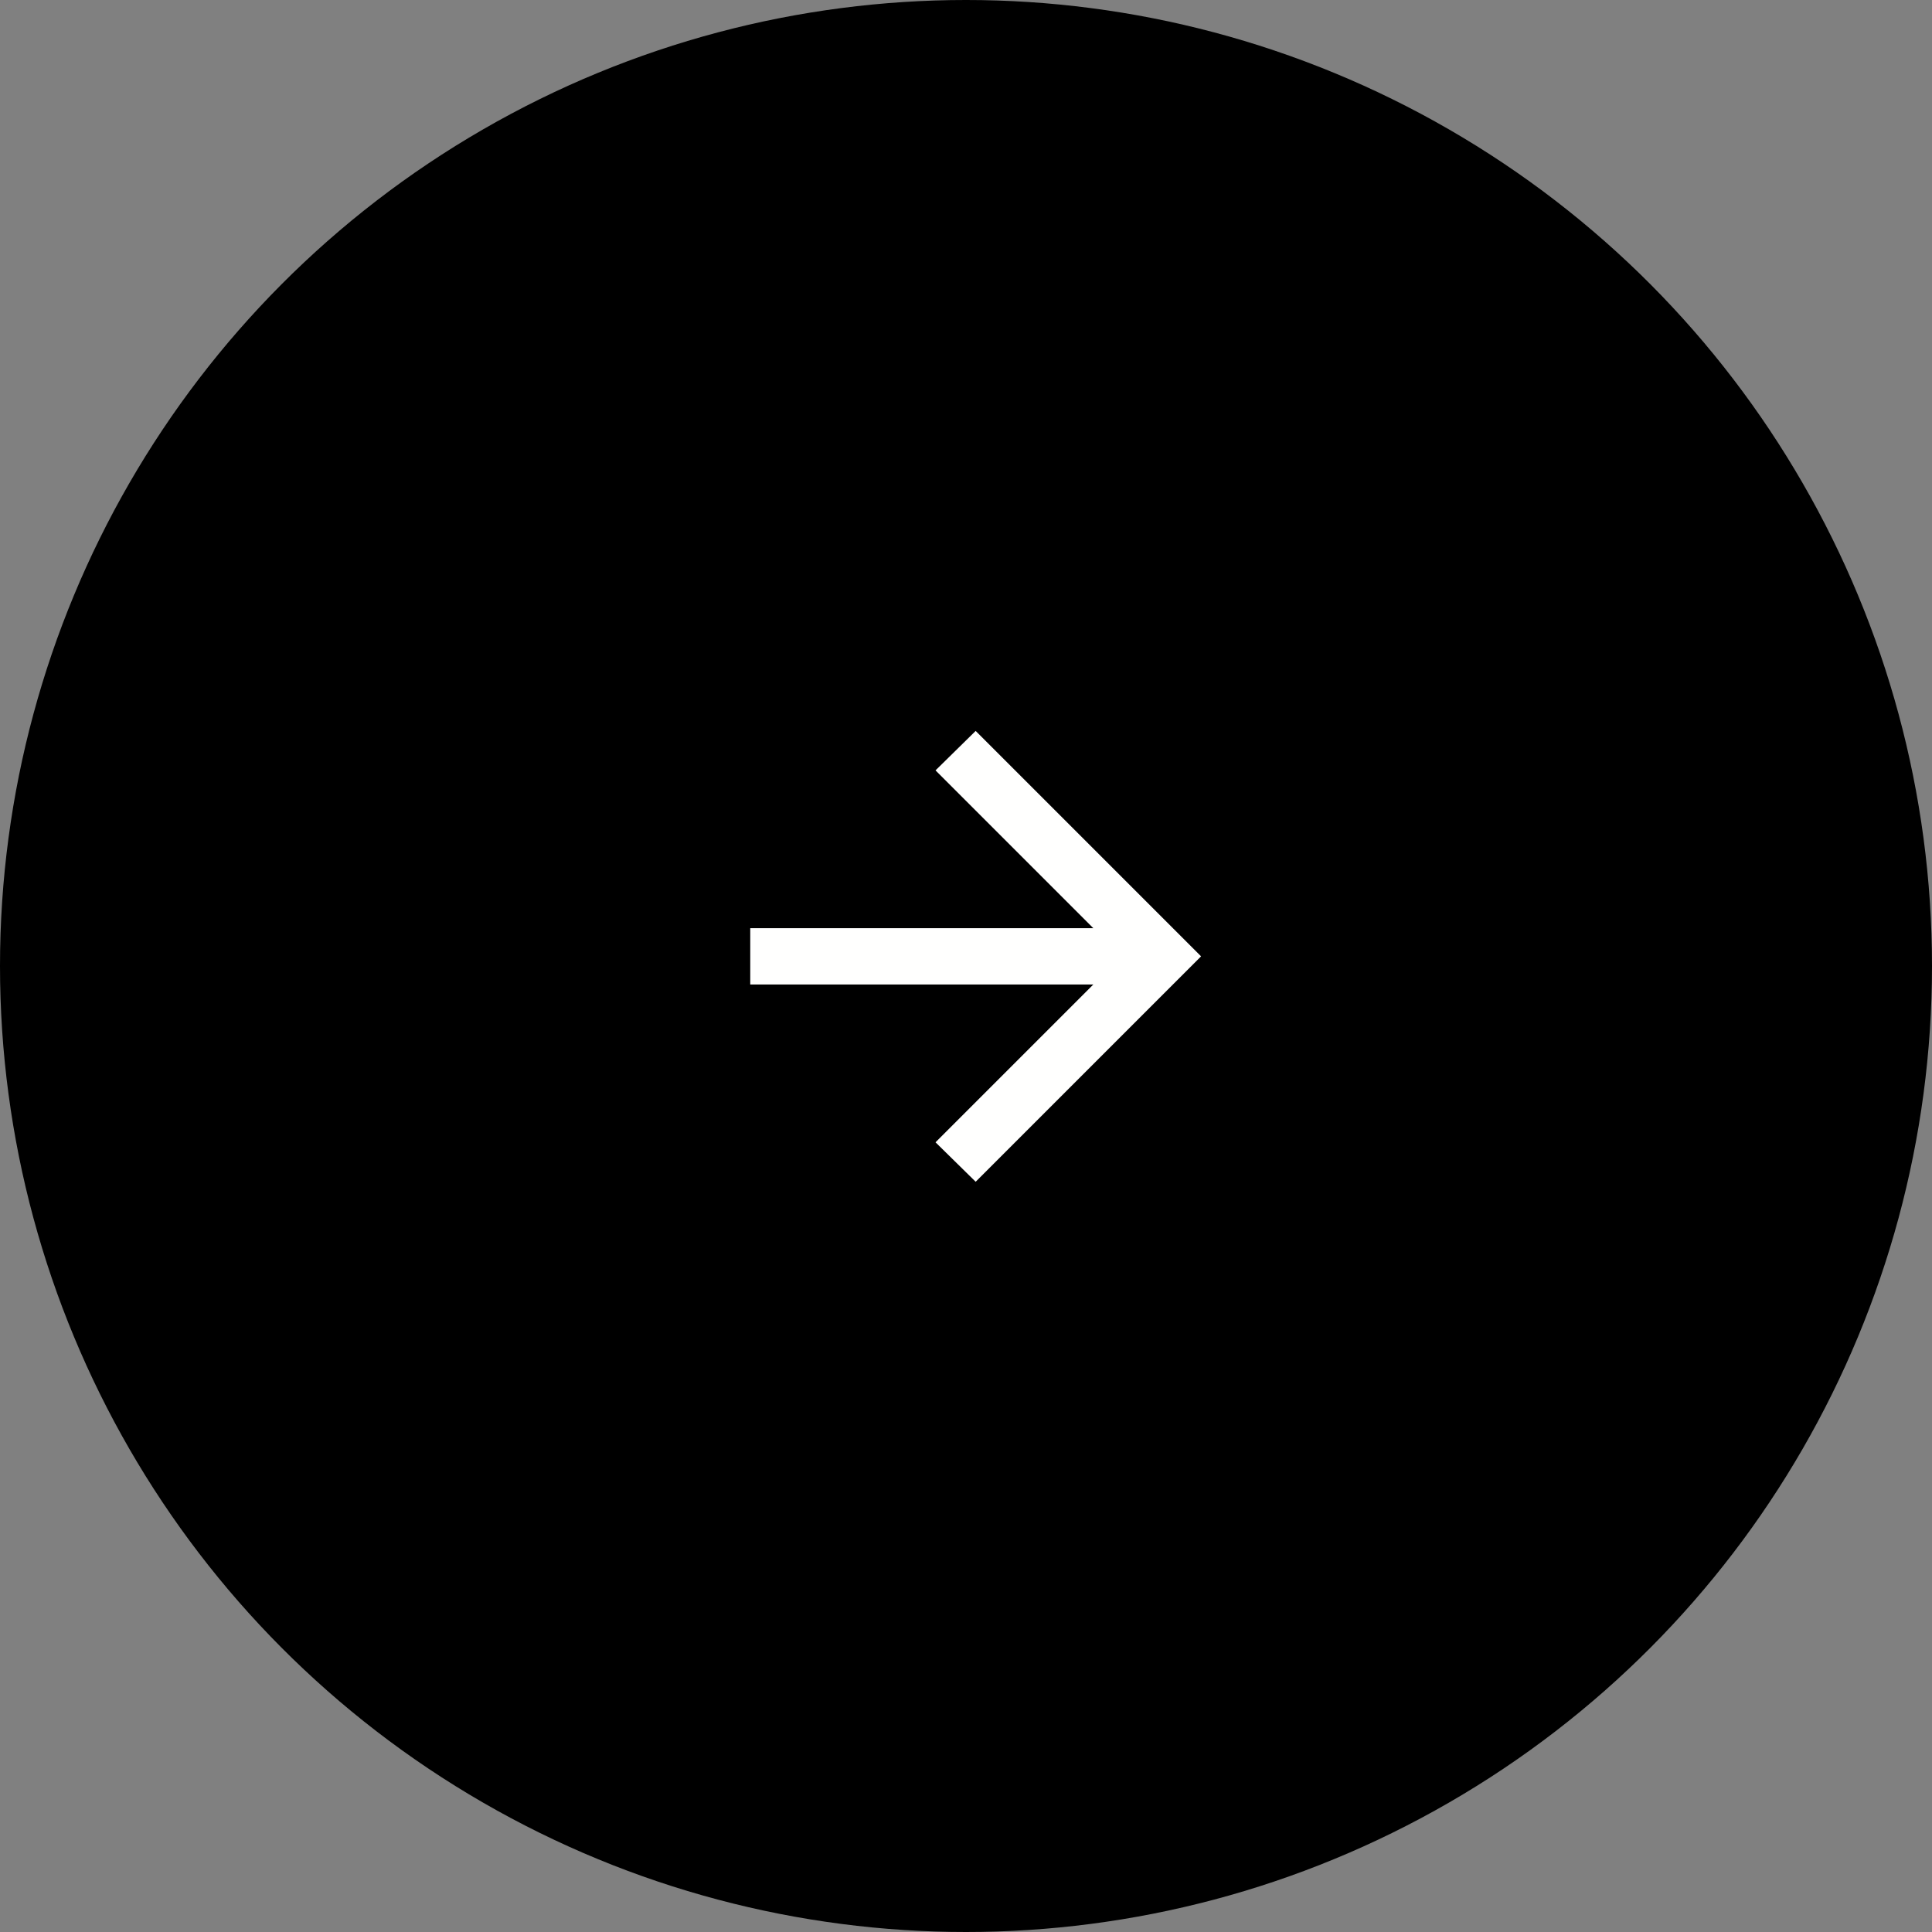
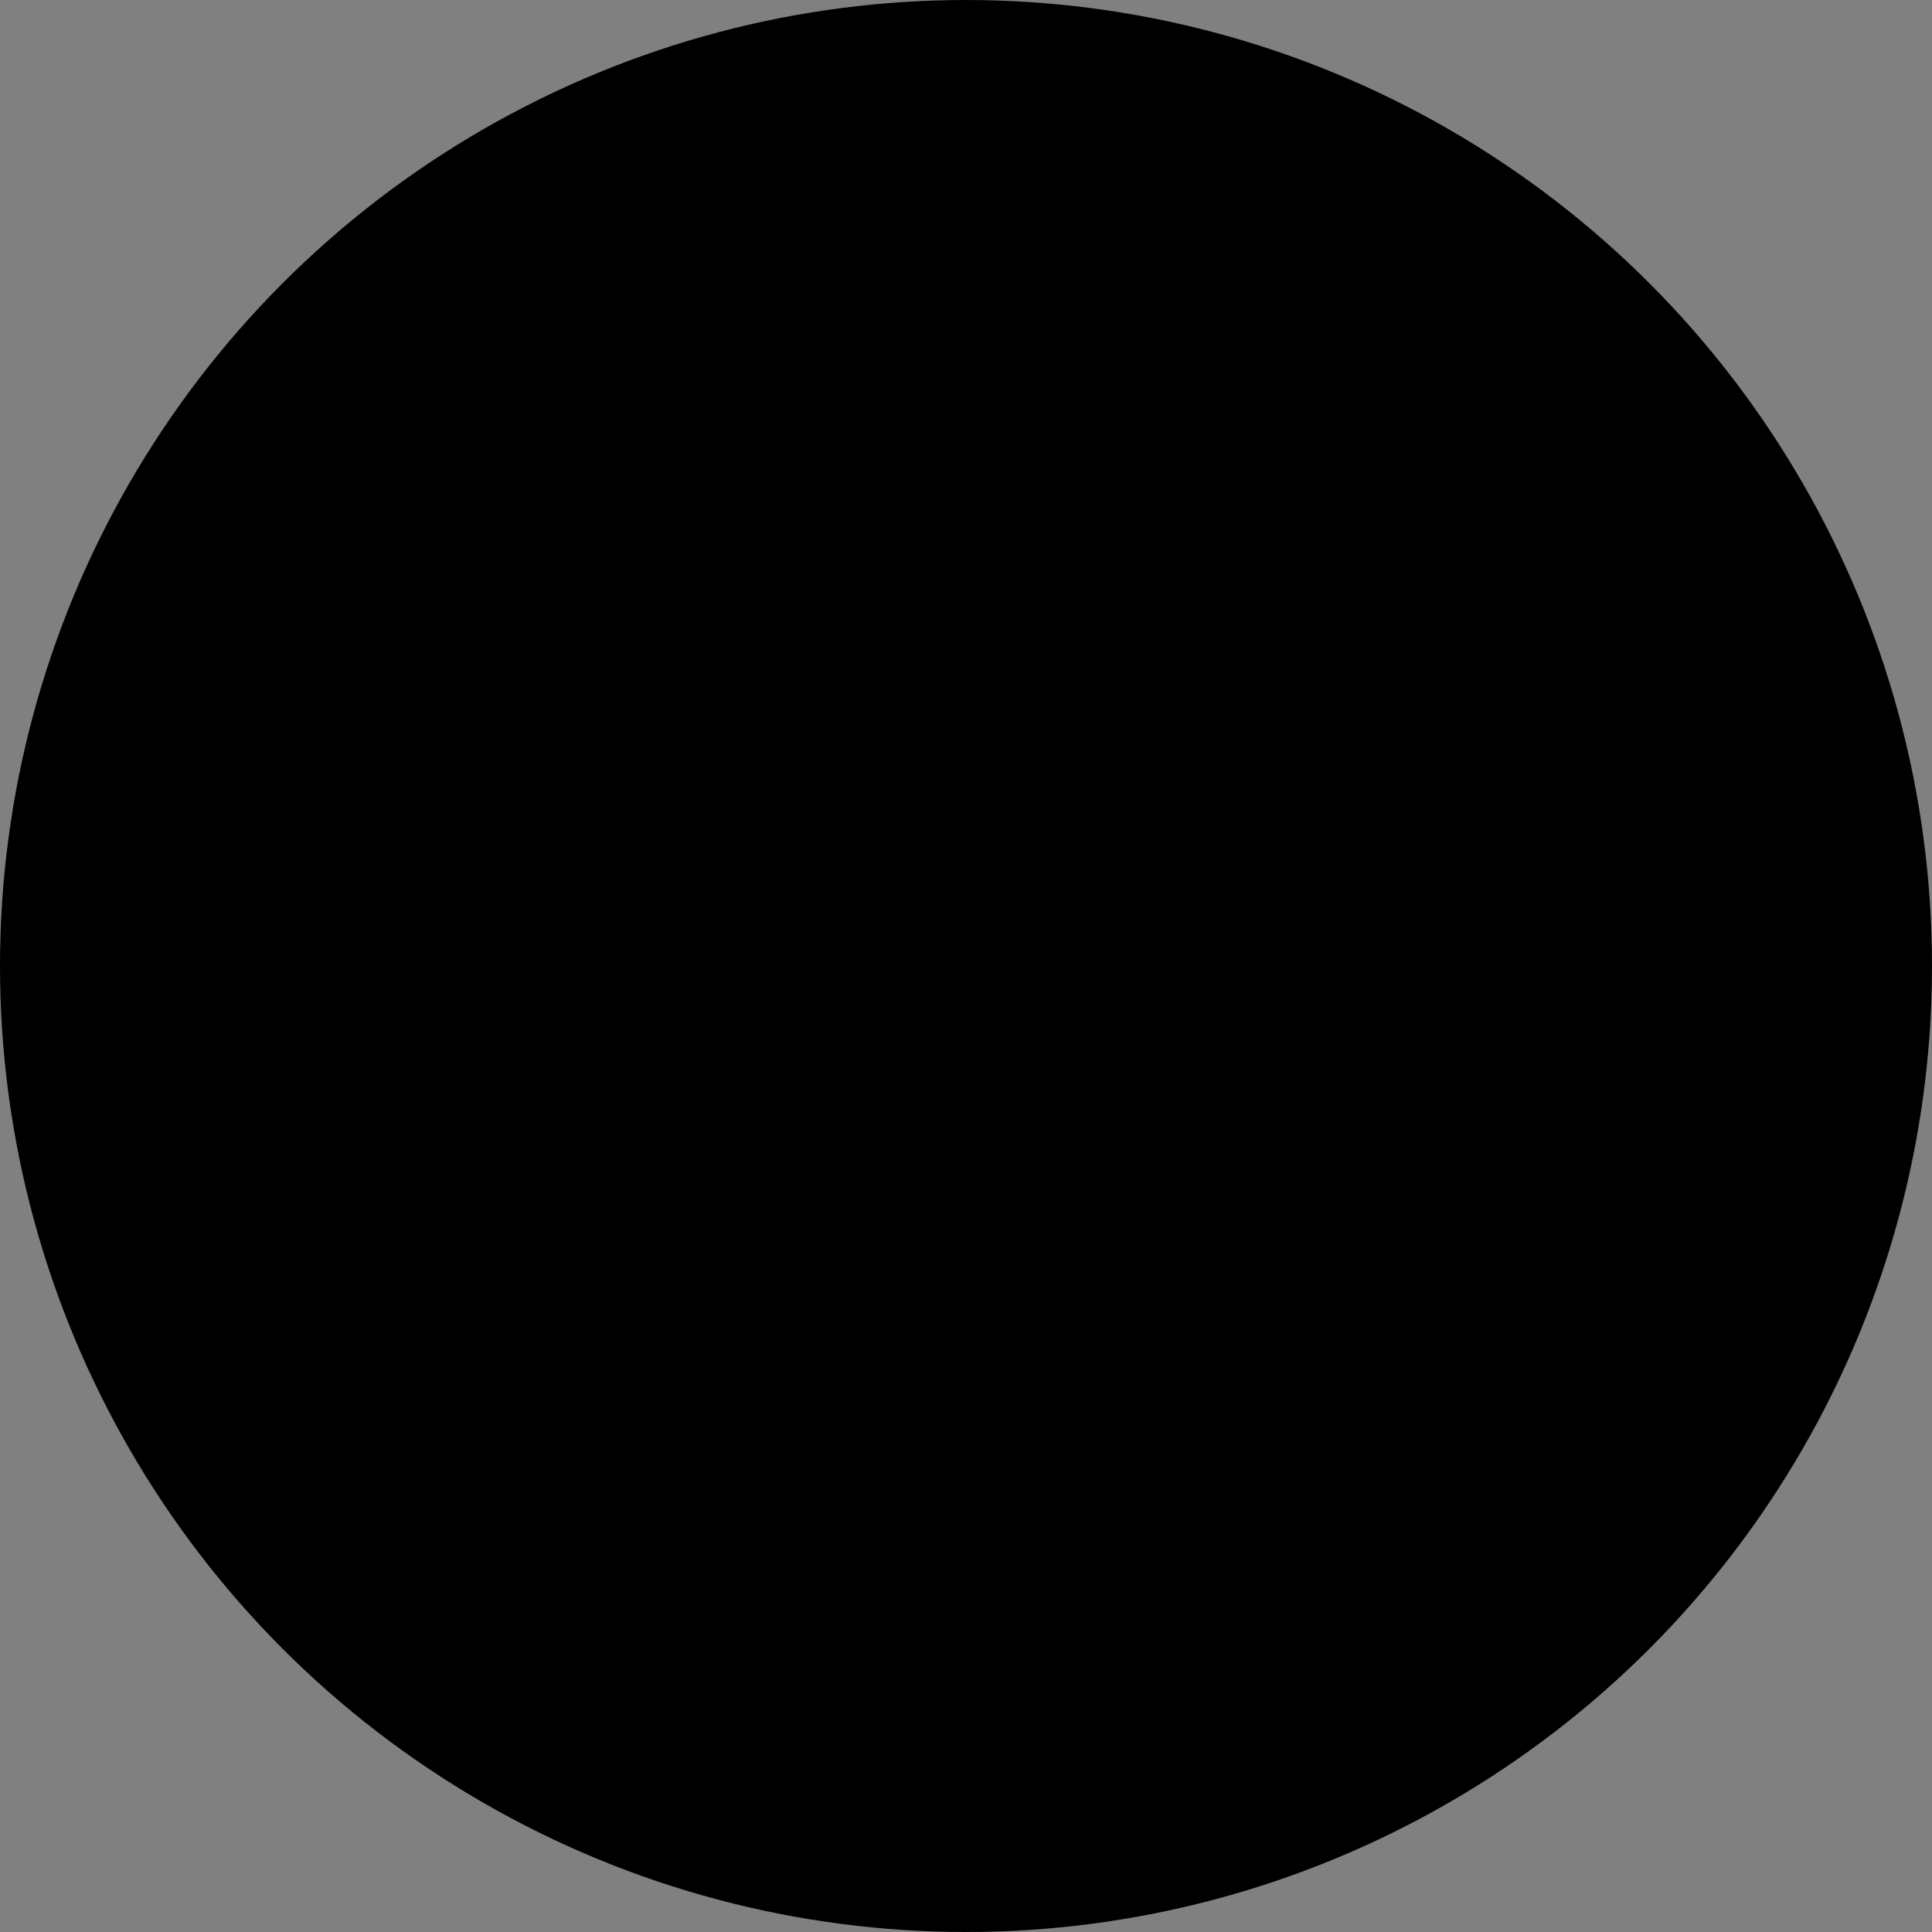
<svg xmlns="http://www.w3.org/2000/svg" width="100" height="100" viewBox="0 0 100 100" fill="none">
  <rect x="0" y="0" width="100" height="100" fill="#808080" stroke="none" />
  <circle cx="50" cy="50" r="50" fill="var(wp--preset--color--primary)" />
-   <path d="M56.589 50.958H38.833V48.042H56.589L48.422 39.875L50.5 37.833L62.167 49.5L50.5 61.167L48.422 59.125L56.589 50.958Z" fill="#FFFFFE" />
</svg>